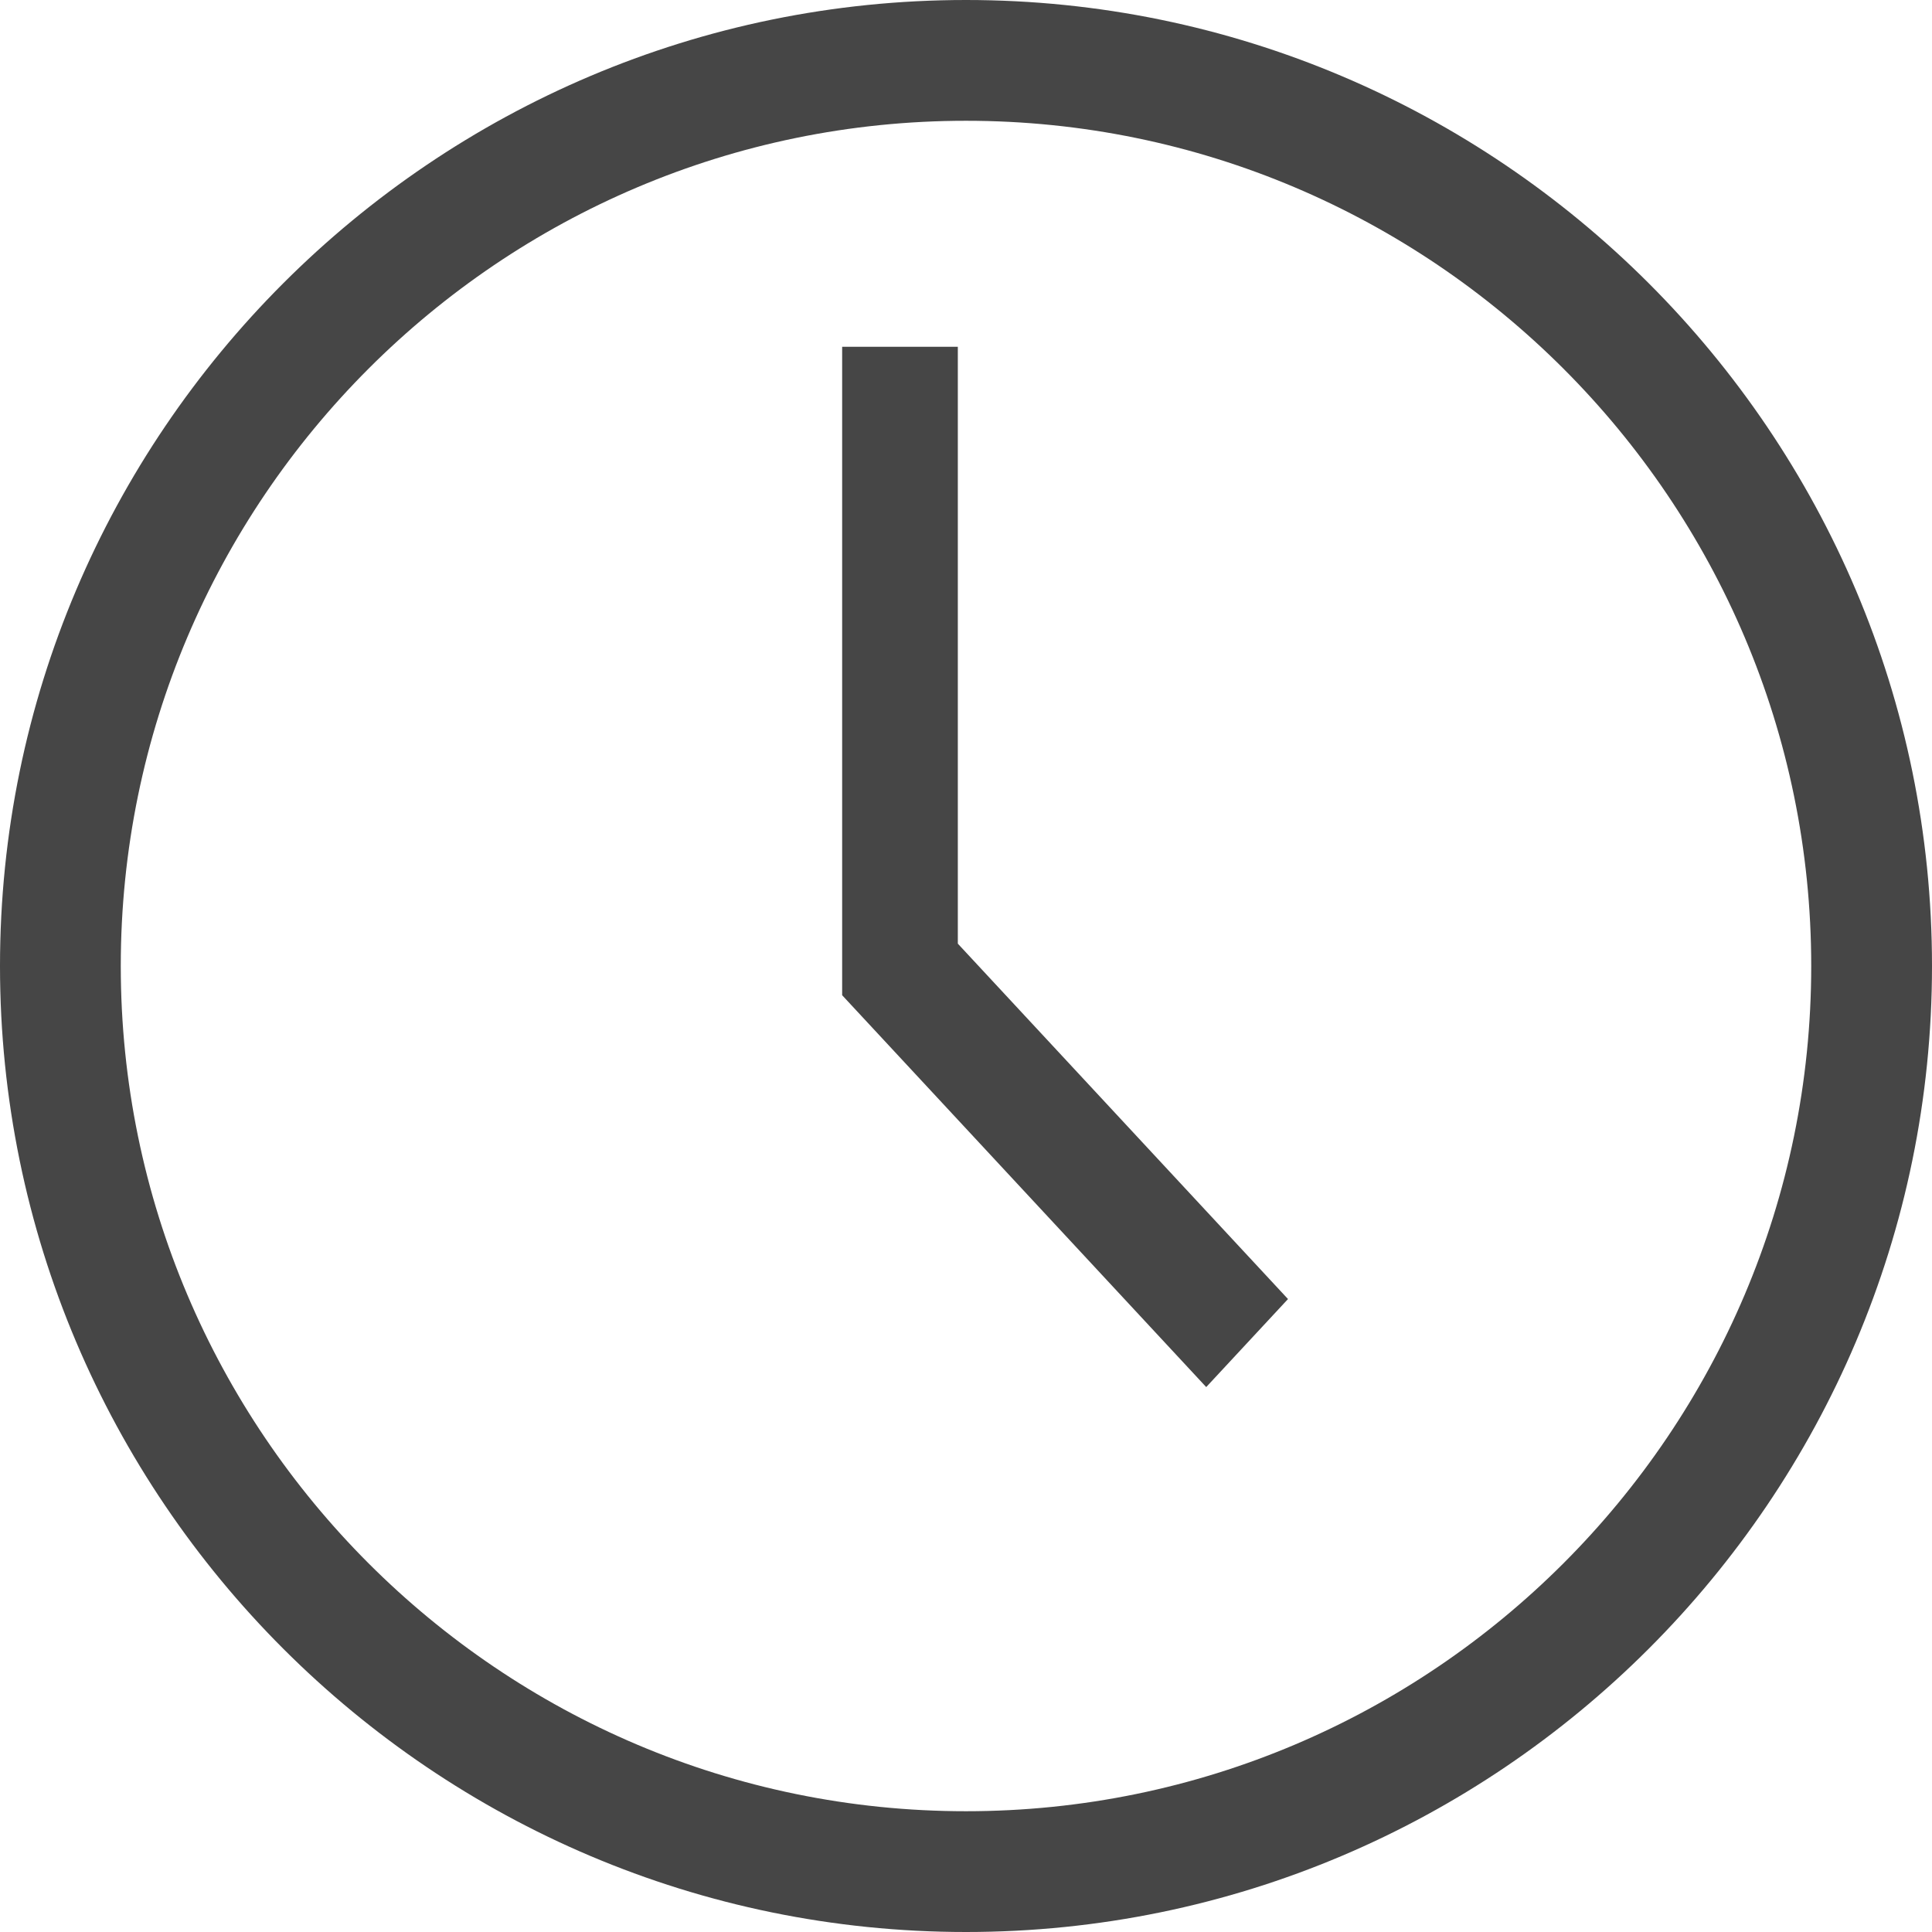
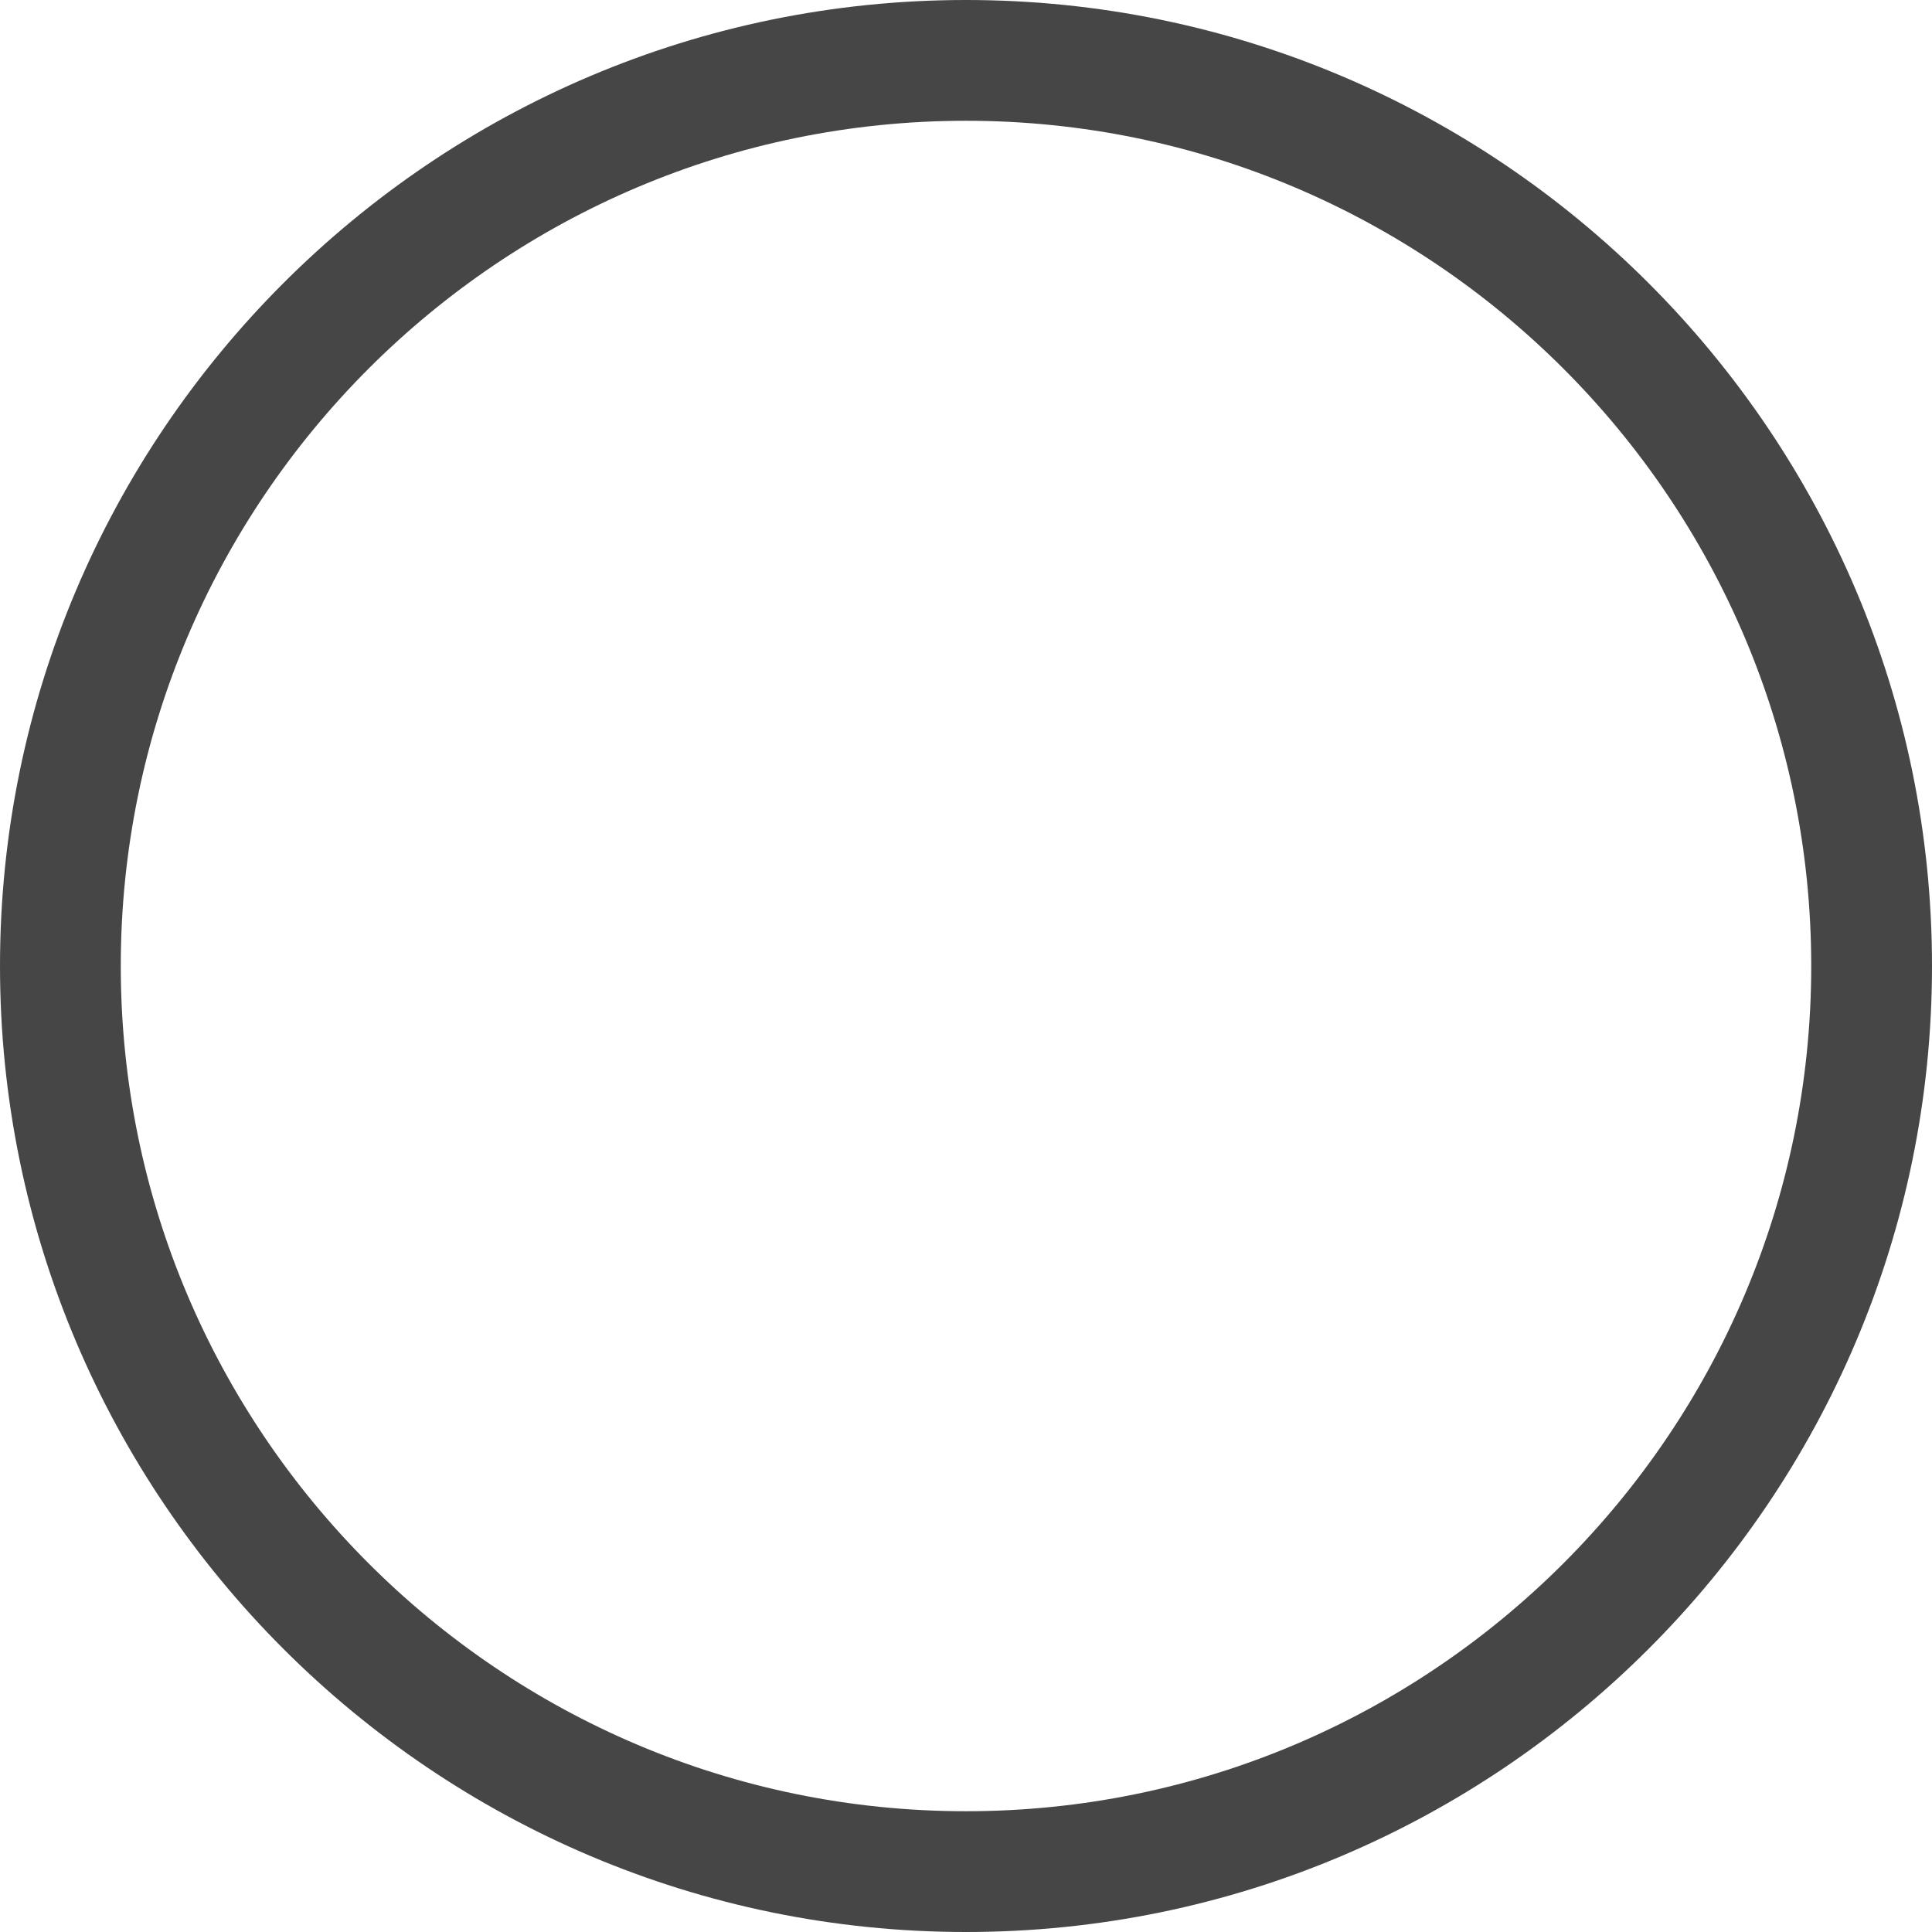
<svg xmlns="http://www.w3.org/2000/svg" width="39" height="39" viewBox="0 0 39 39" fill="none">
  <path d="M19.5 0C8.748 0 0 8.748 0 19.5C0 30.252 8.748 39 19.5 39C30.252 39 39 30.252 39 19.5C39 8.748 30.252 0 19.5 0ZM19.5 36.562C10.092 36.562 2.438 28.908 2.438 19.5C2.438 10.092 10.092 2.438 19.5 2.438C28.908 2.438 36.562 10.092 36.562 19.5C36.562 28.908 28.908 36.562 19.5 36.562Z" fill="#464646" />
-   <path d="M19.335 7H17V20.09L24.349 28L26 26.223L19.335 19.049V7Z" fill="#464646" />
</svg>